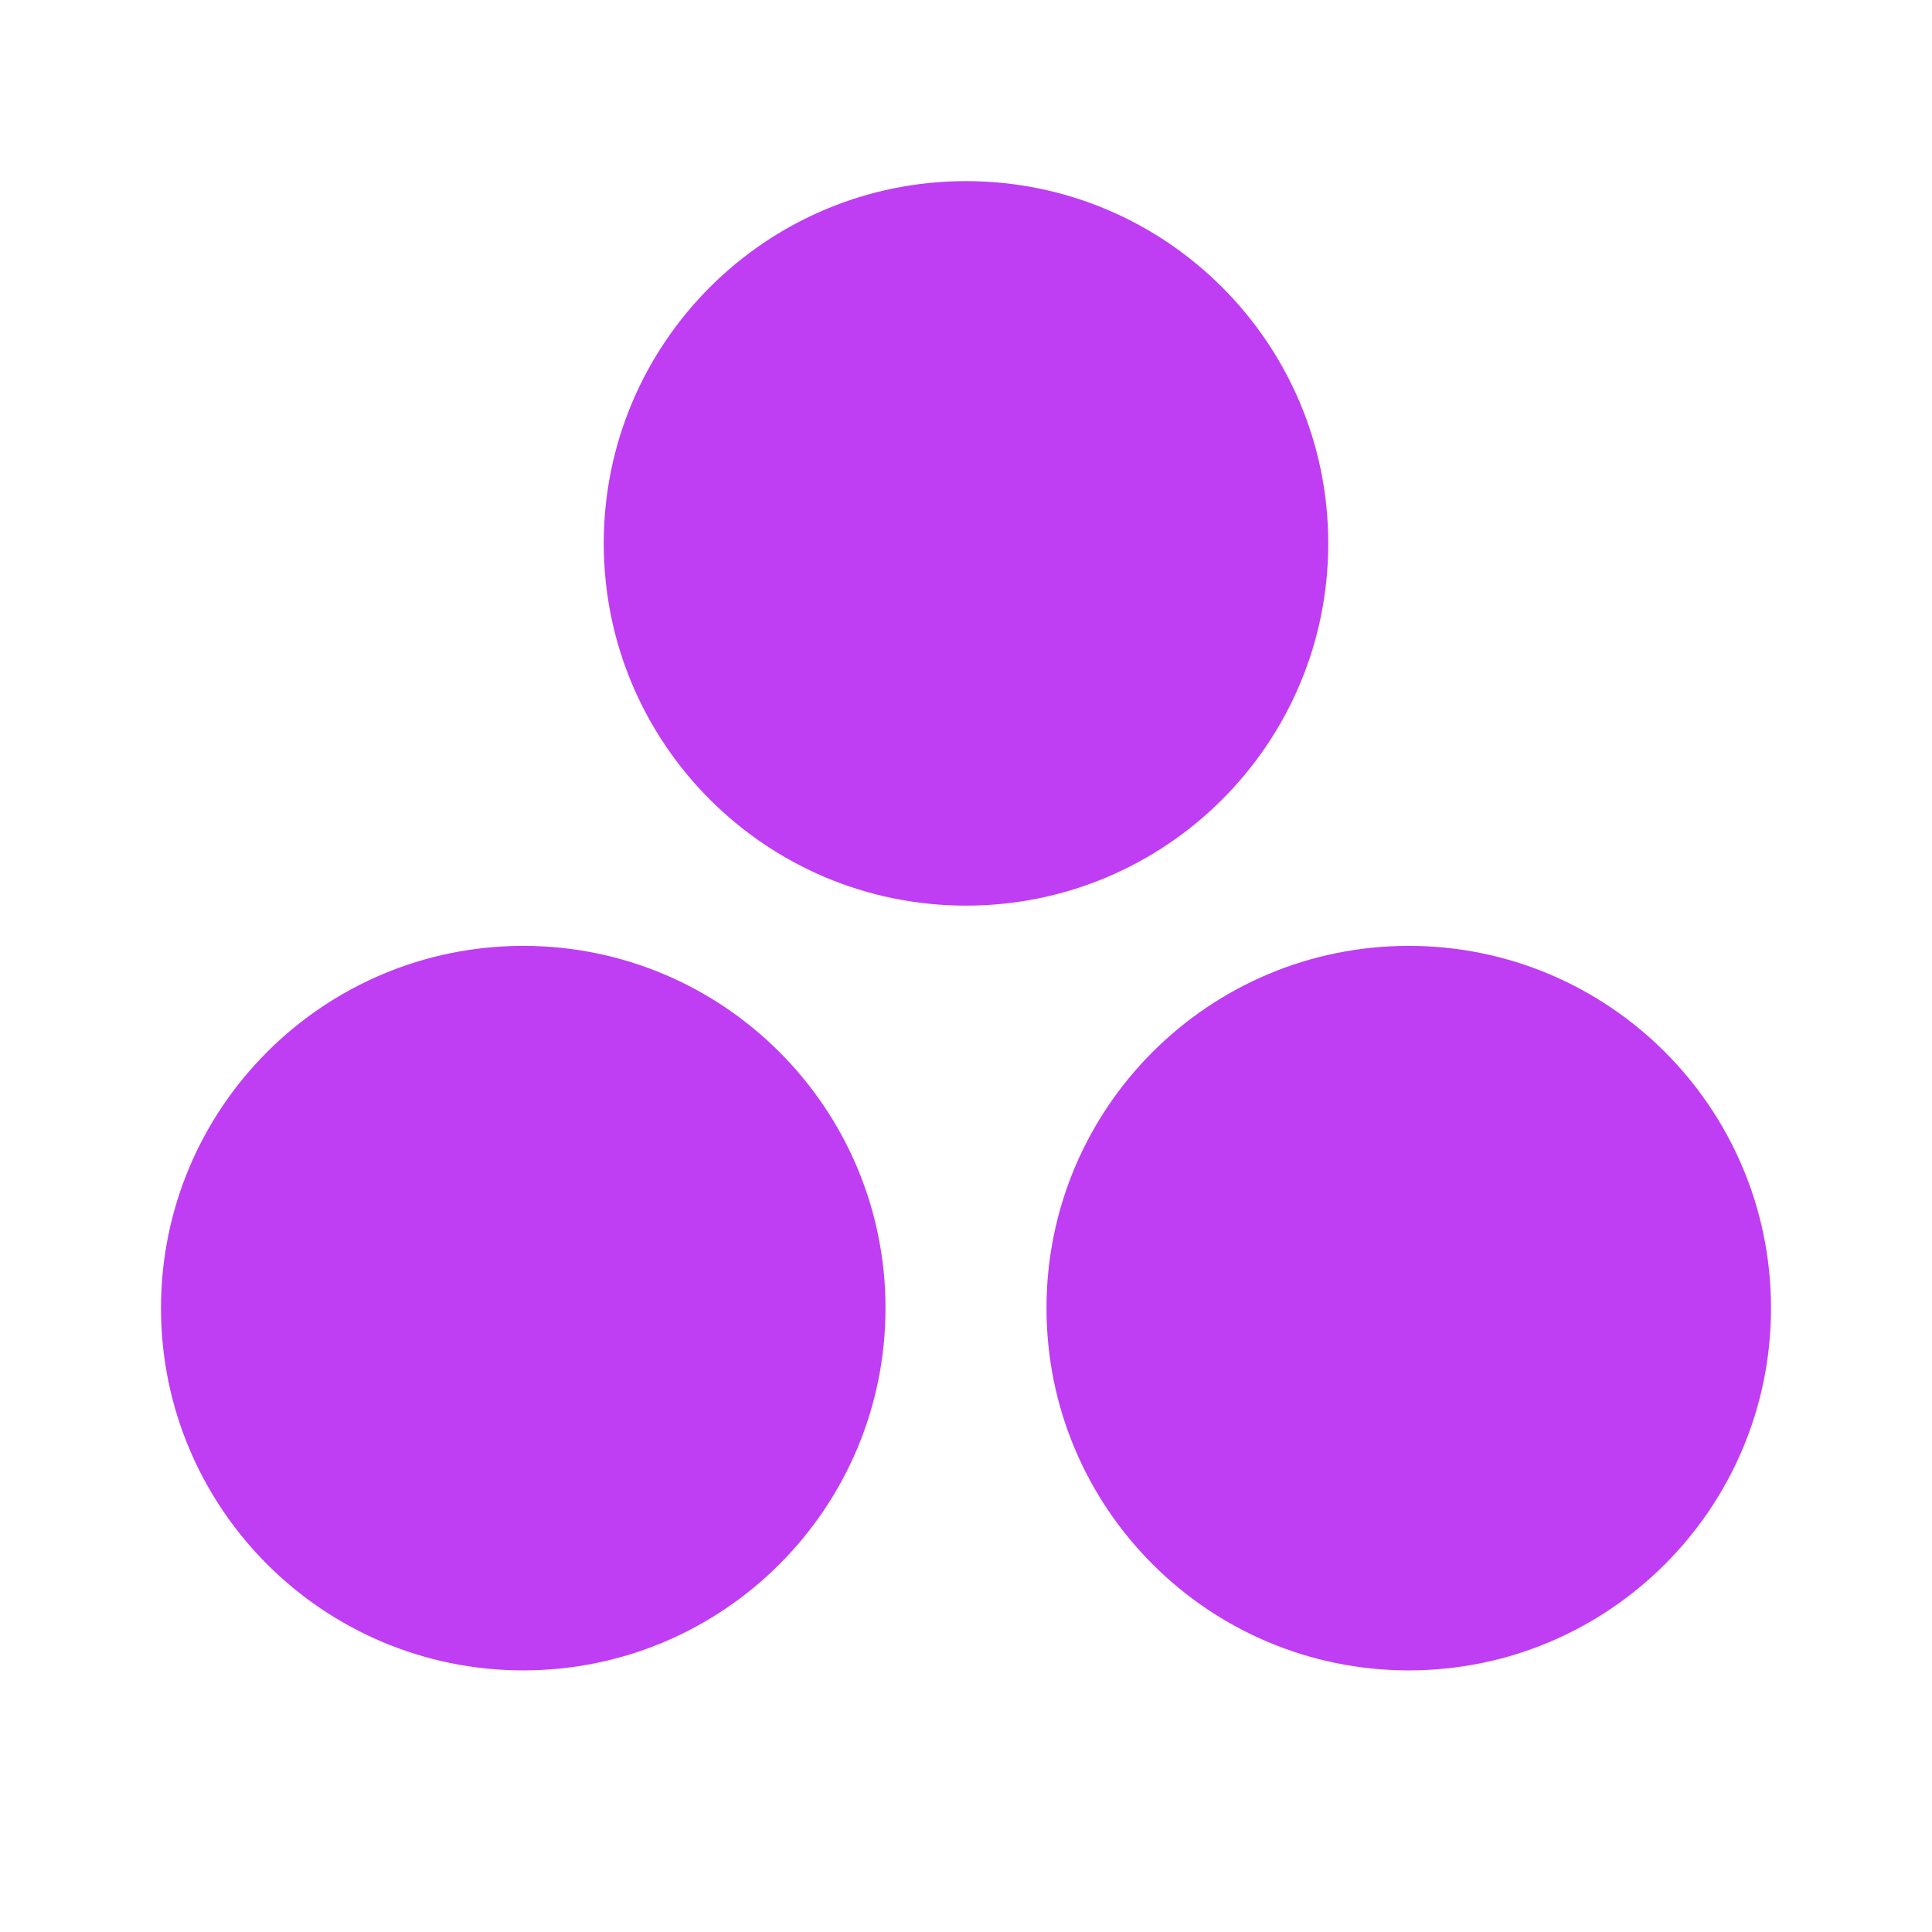
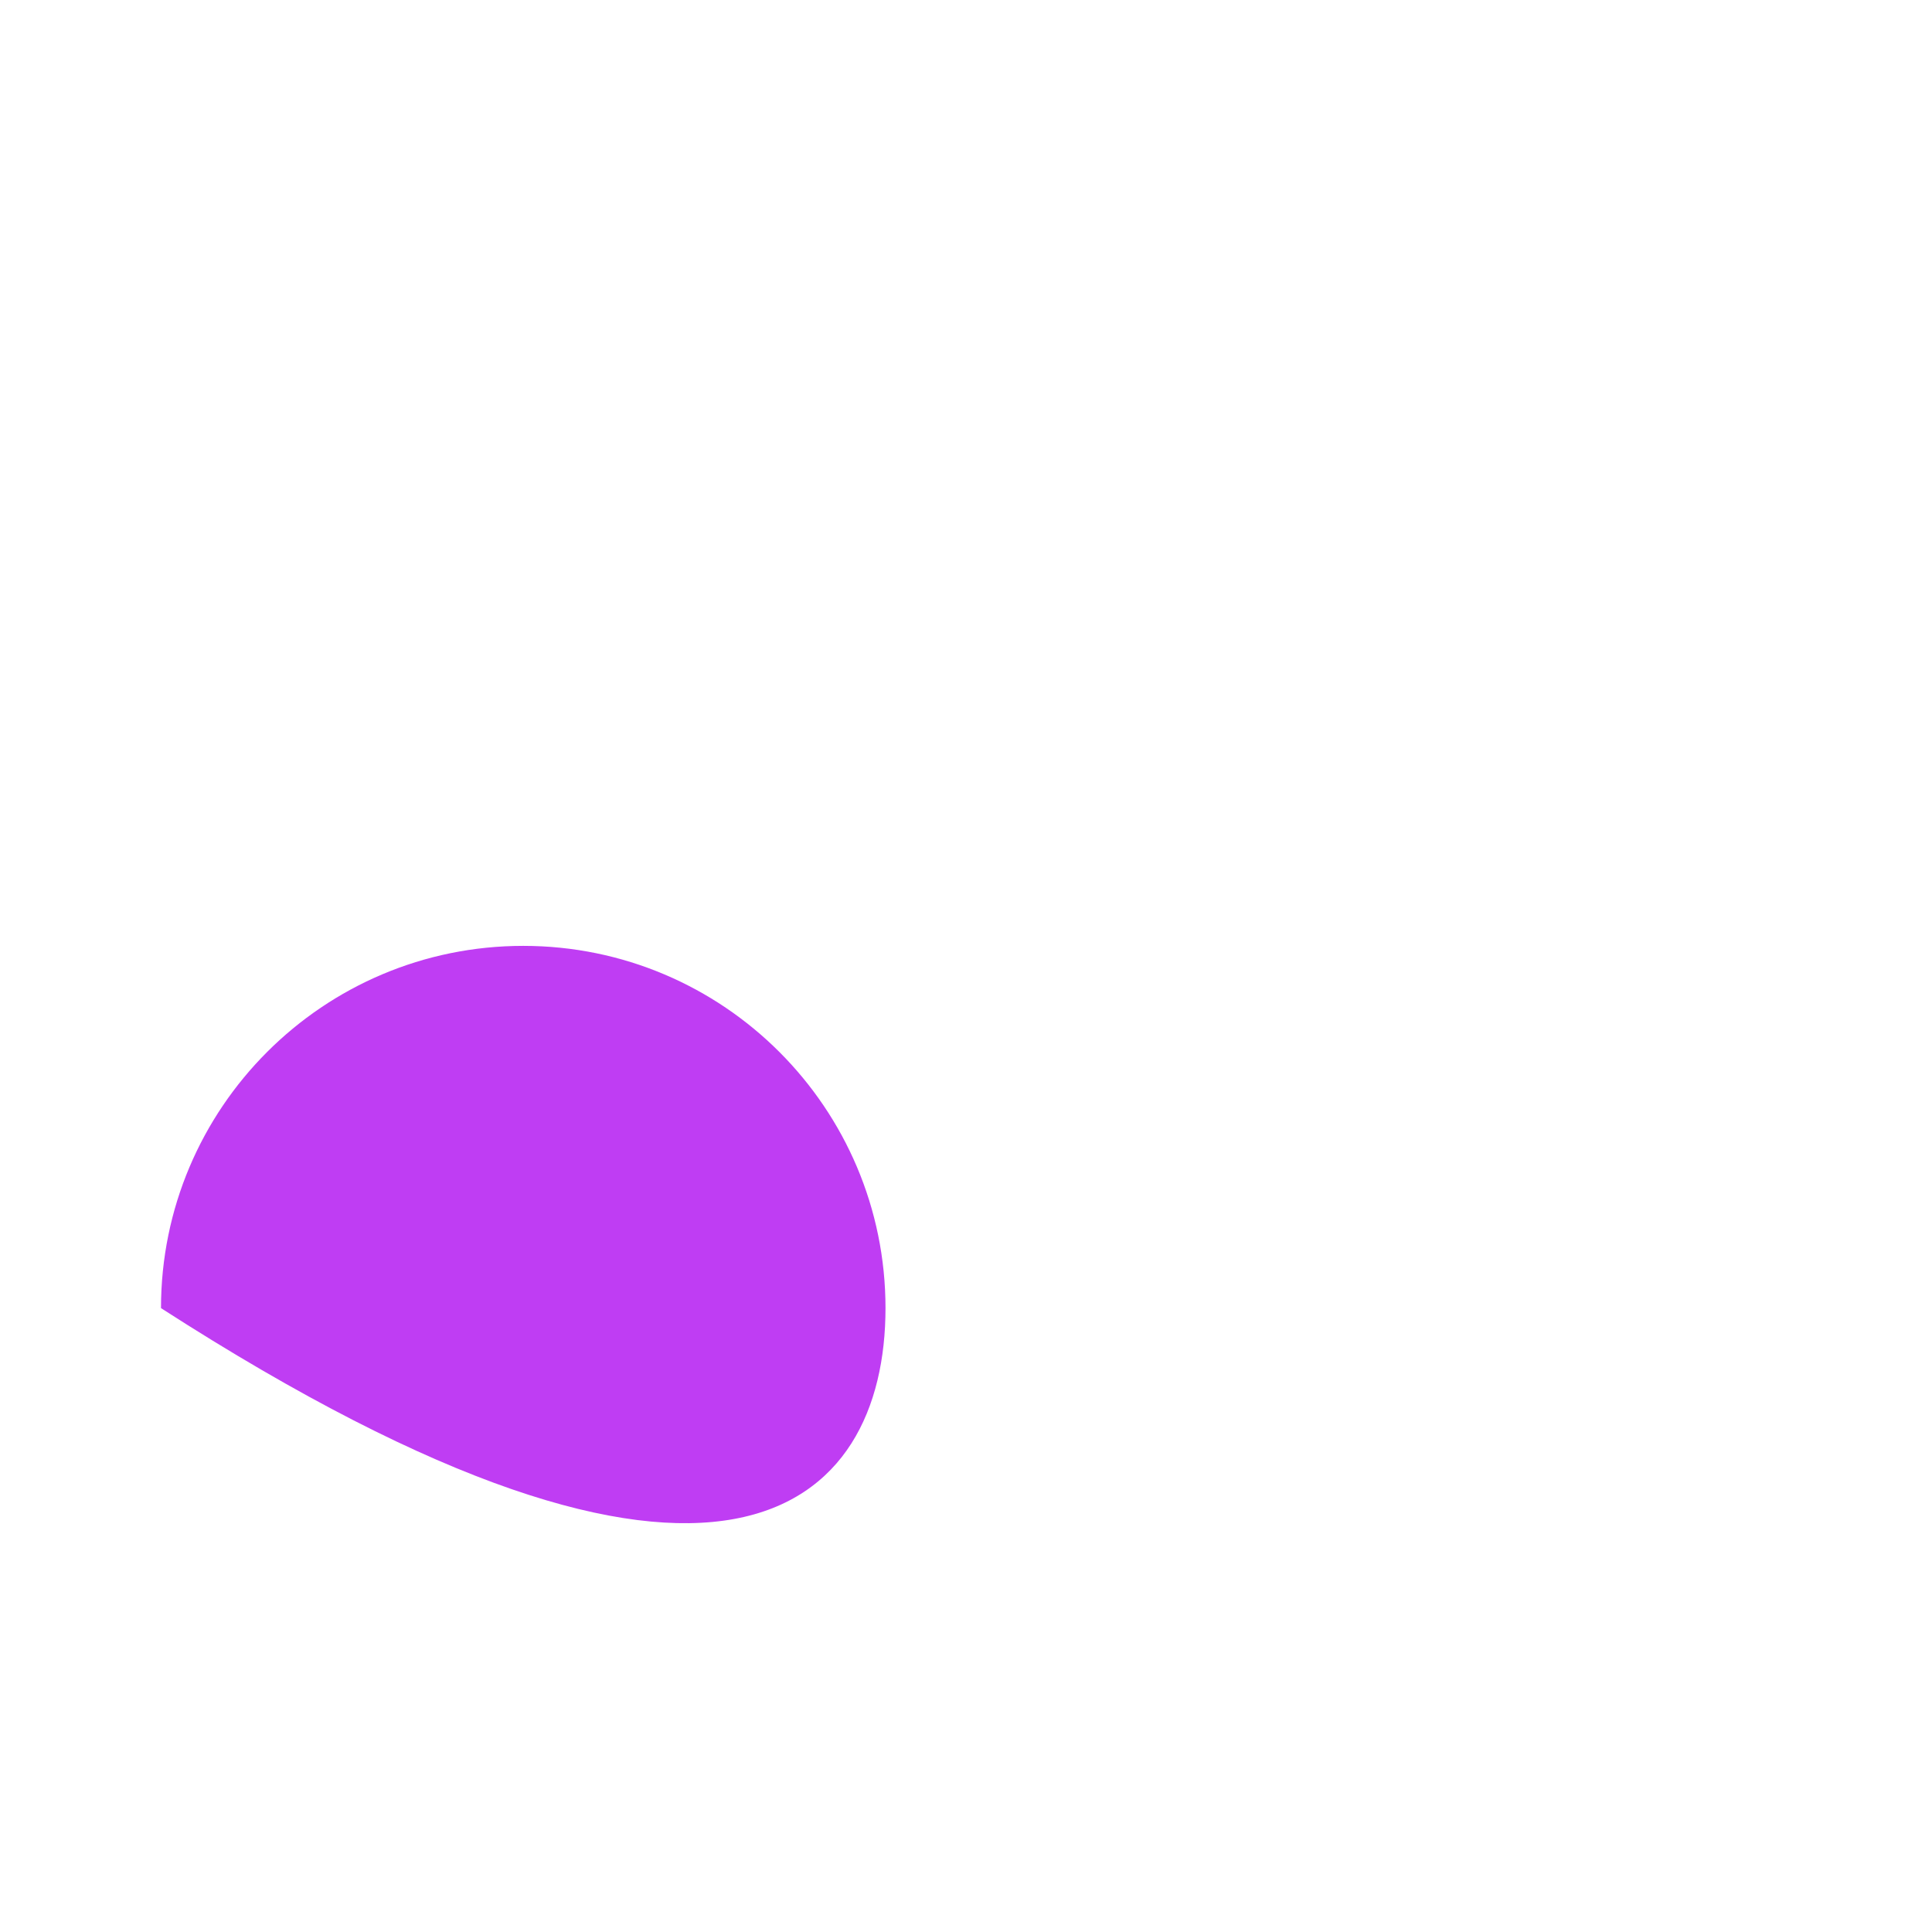
<svg xmlns="http://www.w3.org/2000/svg" width="24" height="24" viewBox="0 0 24 24" fill="none">
-   <path d="M12 2.25C9.515 2.25 7.5 4.265 7.5 6.75C7.5 9.235 9.515 11.25 12 11.25C14.485 11.25 16.5 9.235 16.5 6.75C16.5 4.265 14.485 2.25 12 2.25Z" fill="#BF3DF3" />
-   <path d="M6.5 11.75C4.015 11.75 2 13.765 2 16.25C2 18.735 4.015 20.75 6.5 20.75C8.985 20.75 11 18.735 11 16.25C11 13.765 8.985 11.75 6.5 11.75Z" fill="#BF3DF3" />
-   <path d="M17.5 11.75C15.015 11.75 13 13.765 13 16.25C13 18.735 15.015 20.75 17.5 20.75C19.985 20.75 22 18.735 22 16.25C22 13.765 19.985 11.75 17.5 11.75Z" fill="#BF3DF3" />
+   <path d="M6.5 11.75C4.015 11.75 2 13.765 2 16.25C8.985 20.75 11 18.735 11 16.25C11 13.765 8.985 11.75 6.5 11.75Z" fill="#BF3DF3" />
</svg>